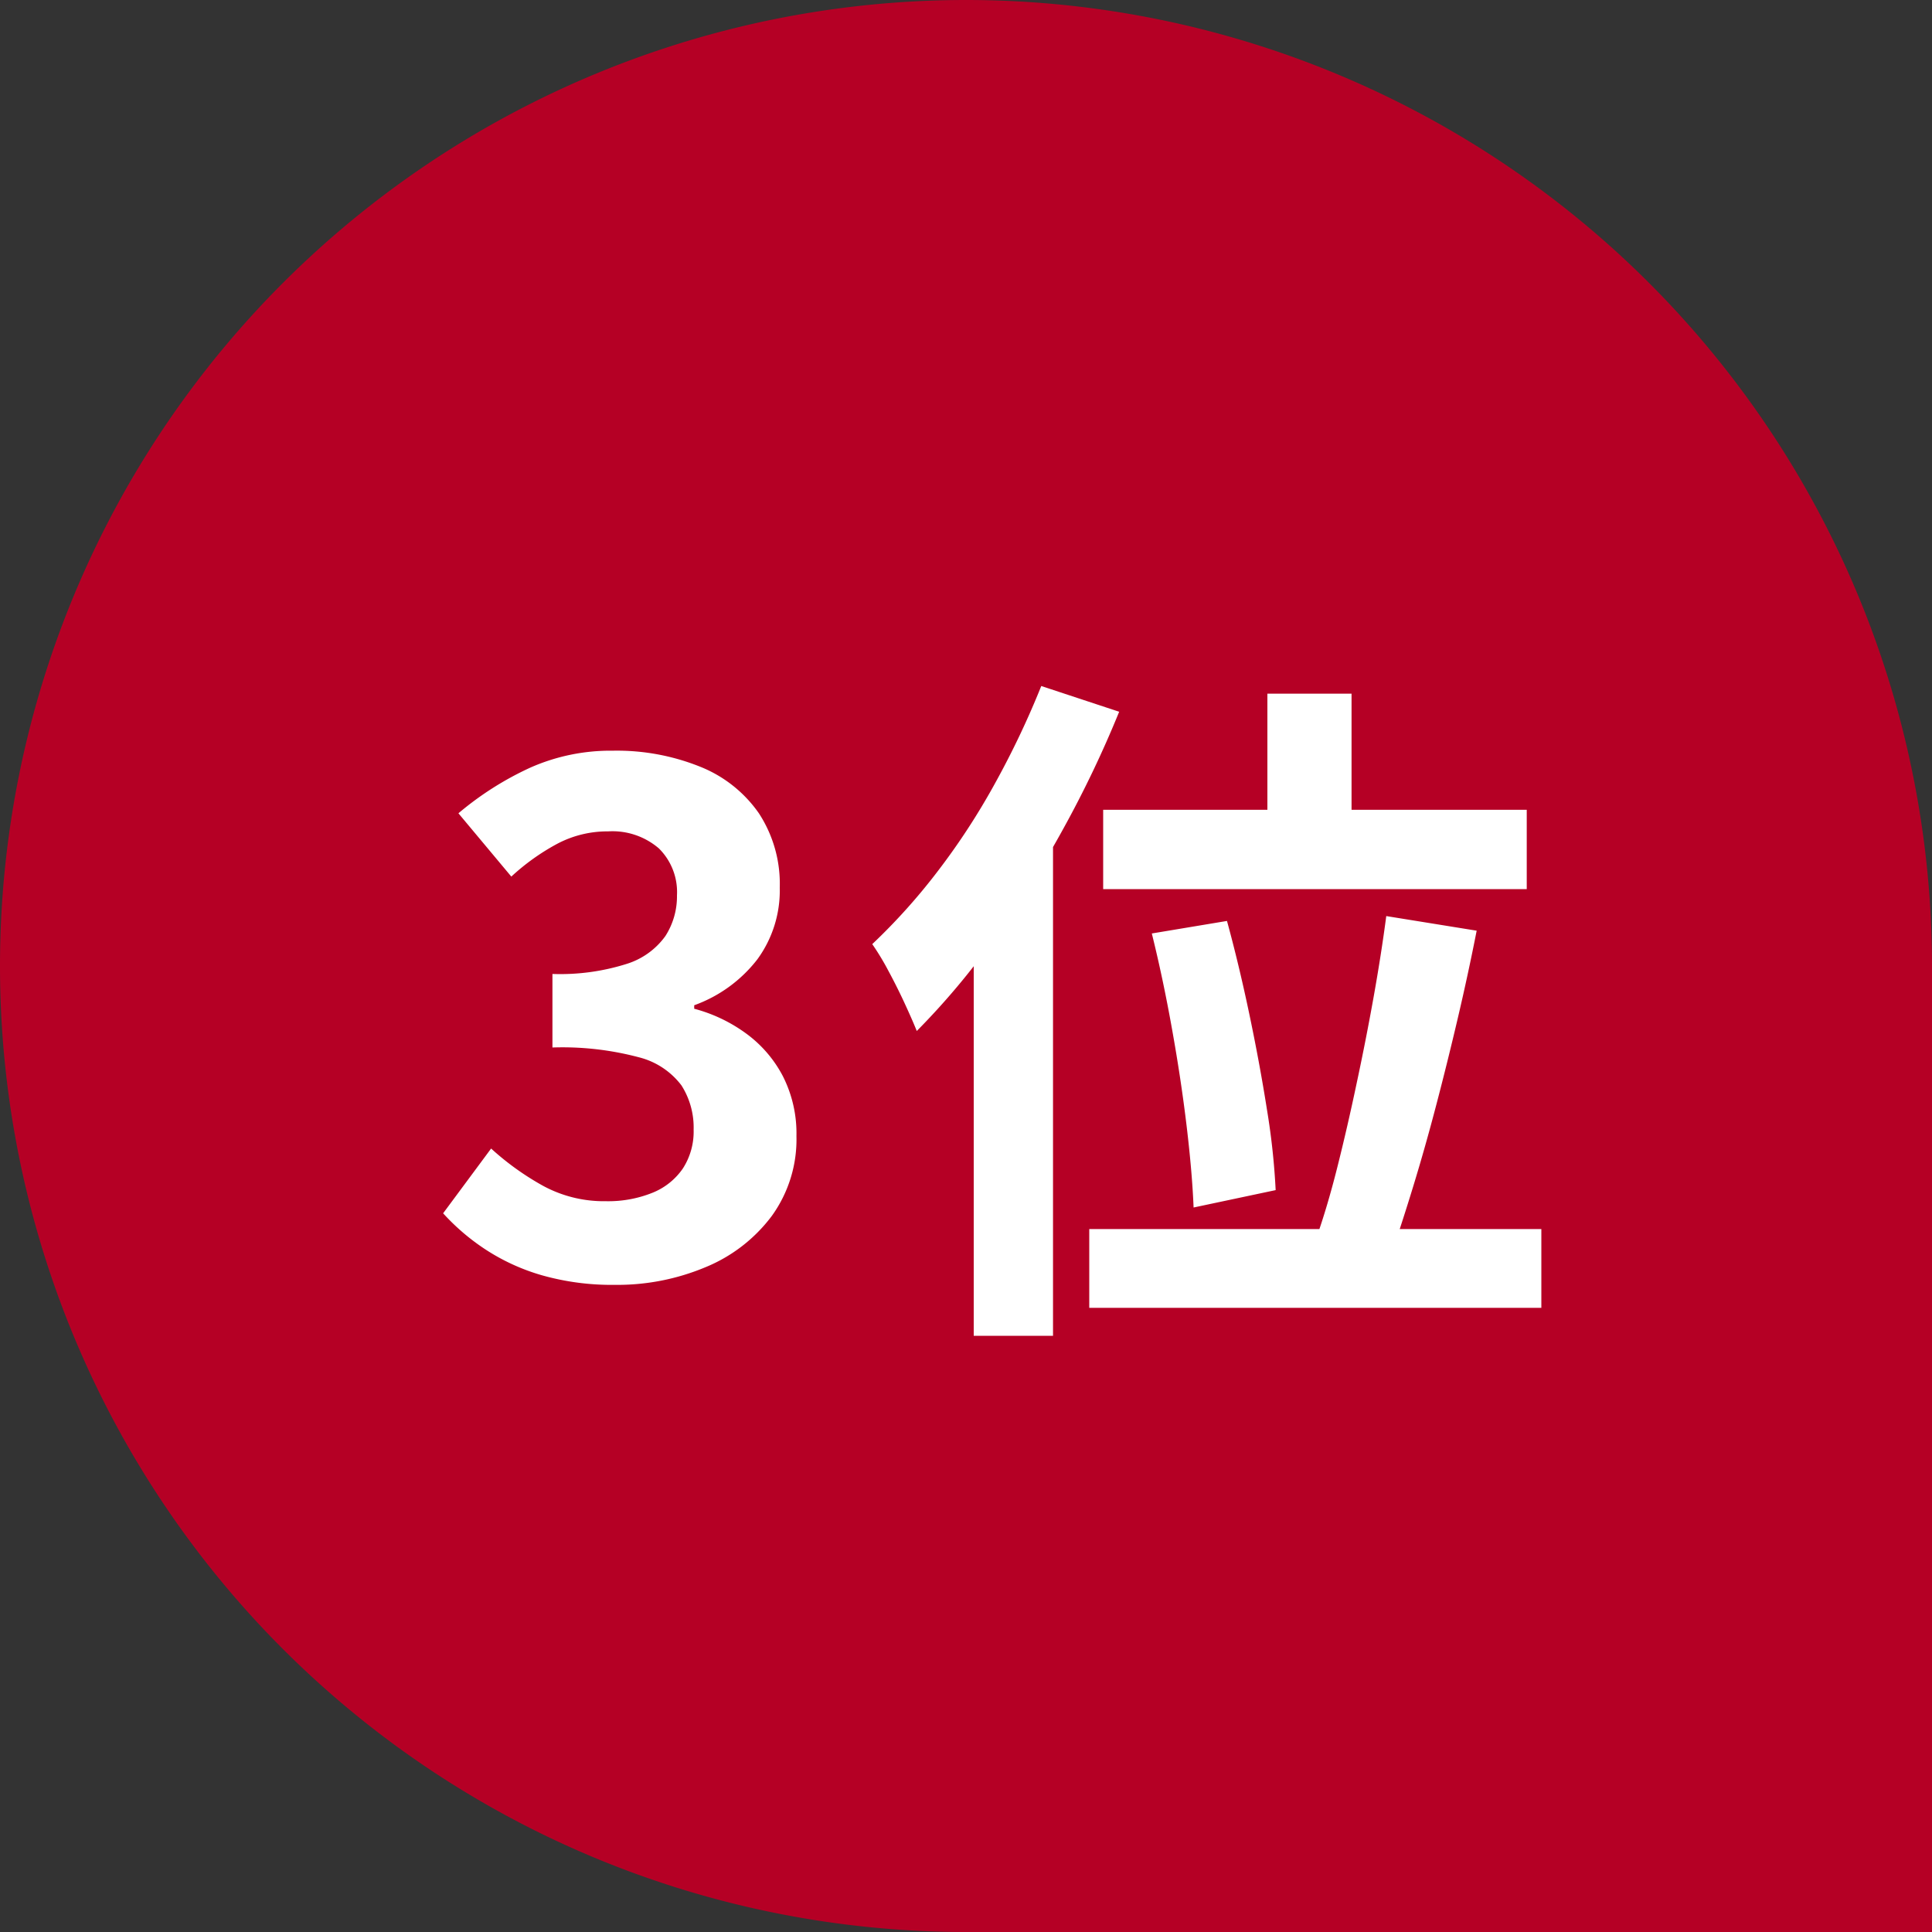
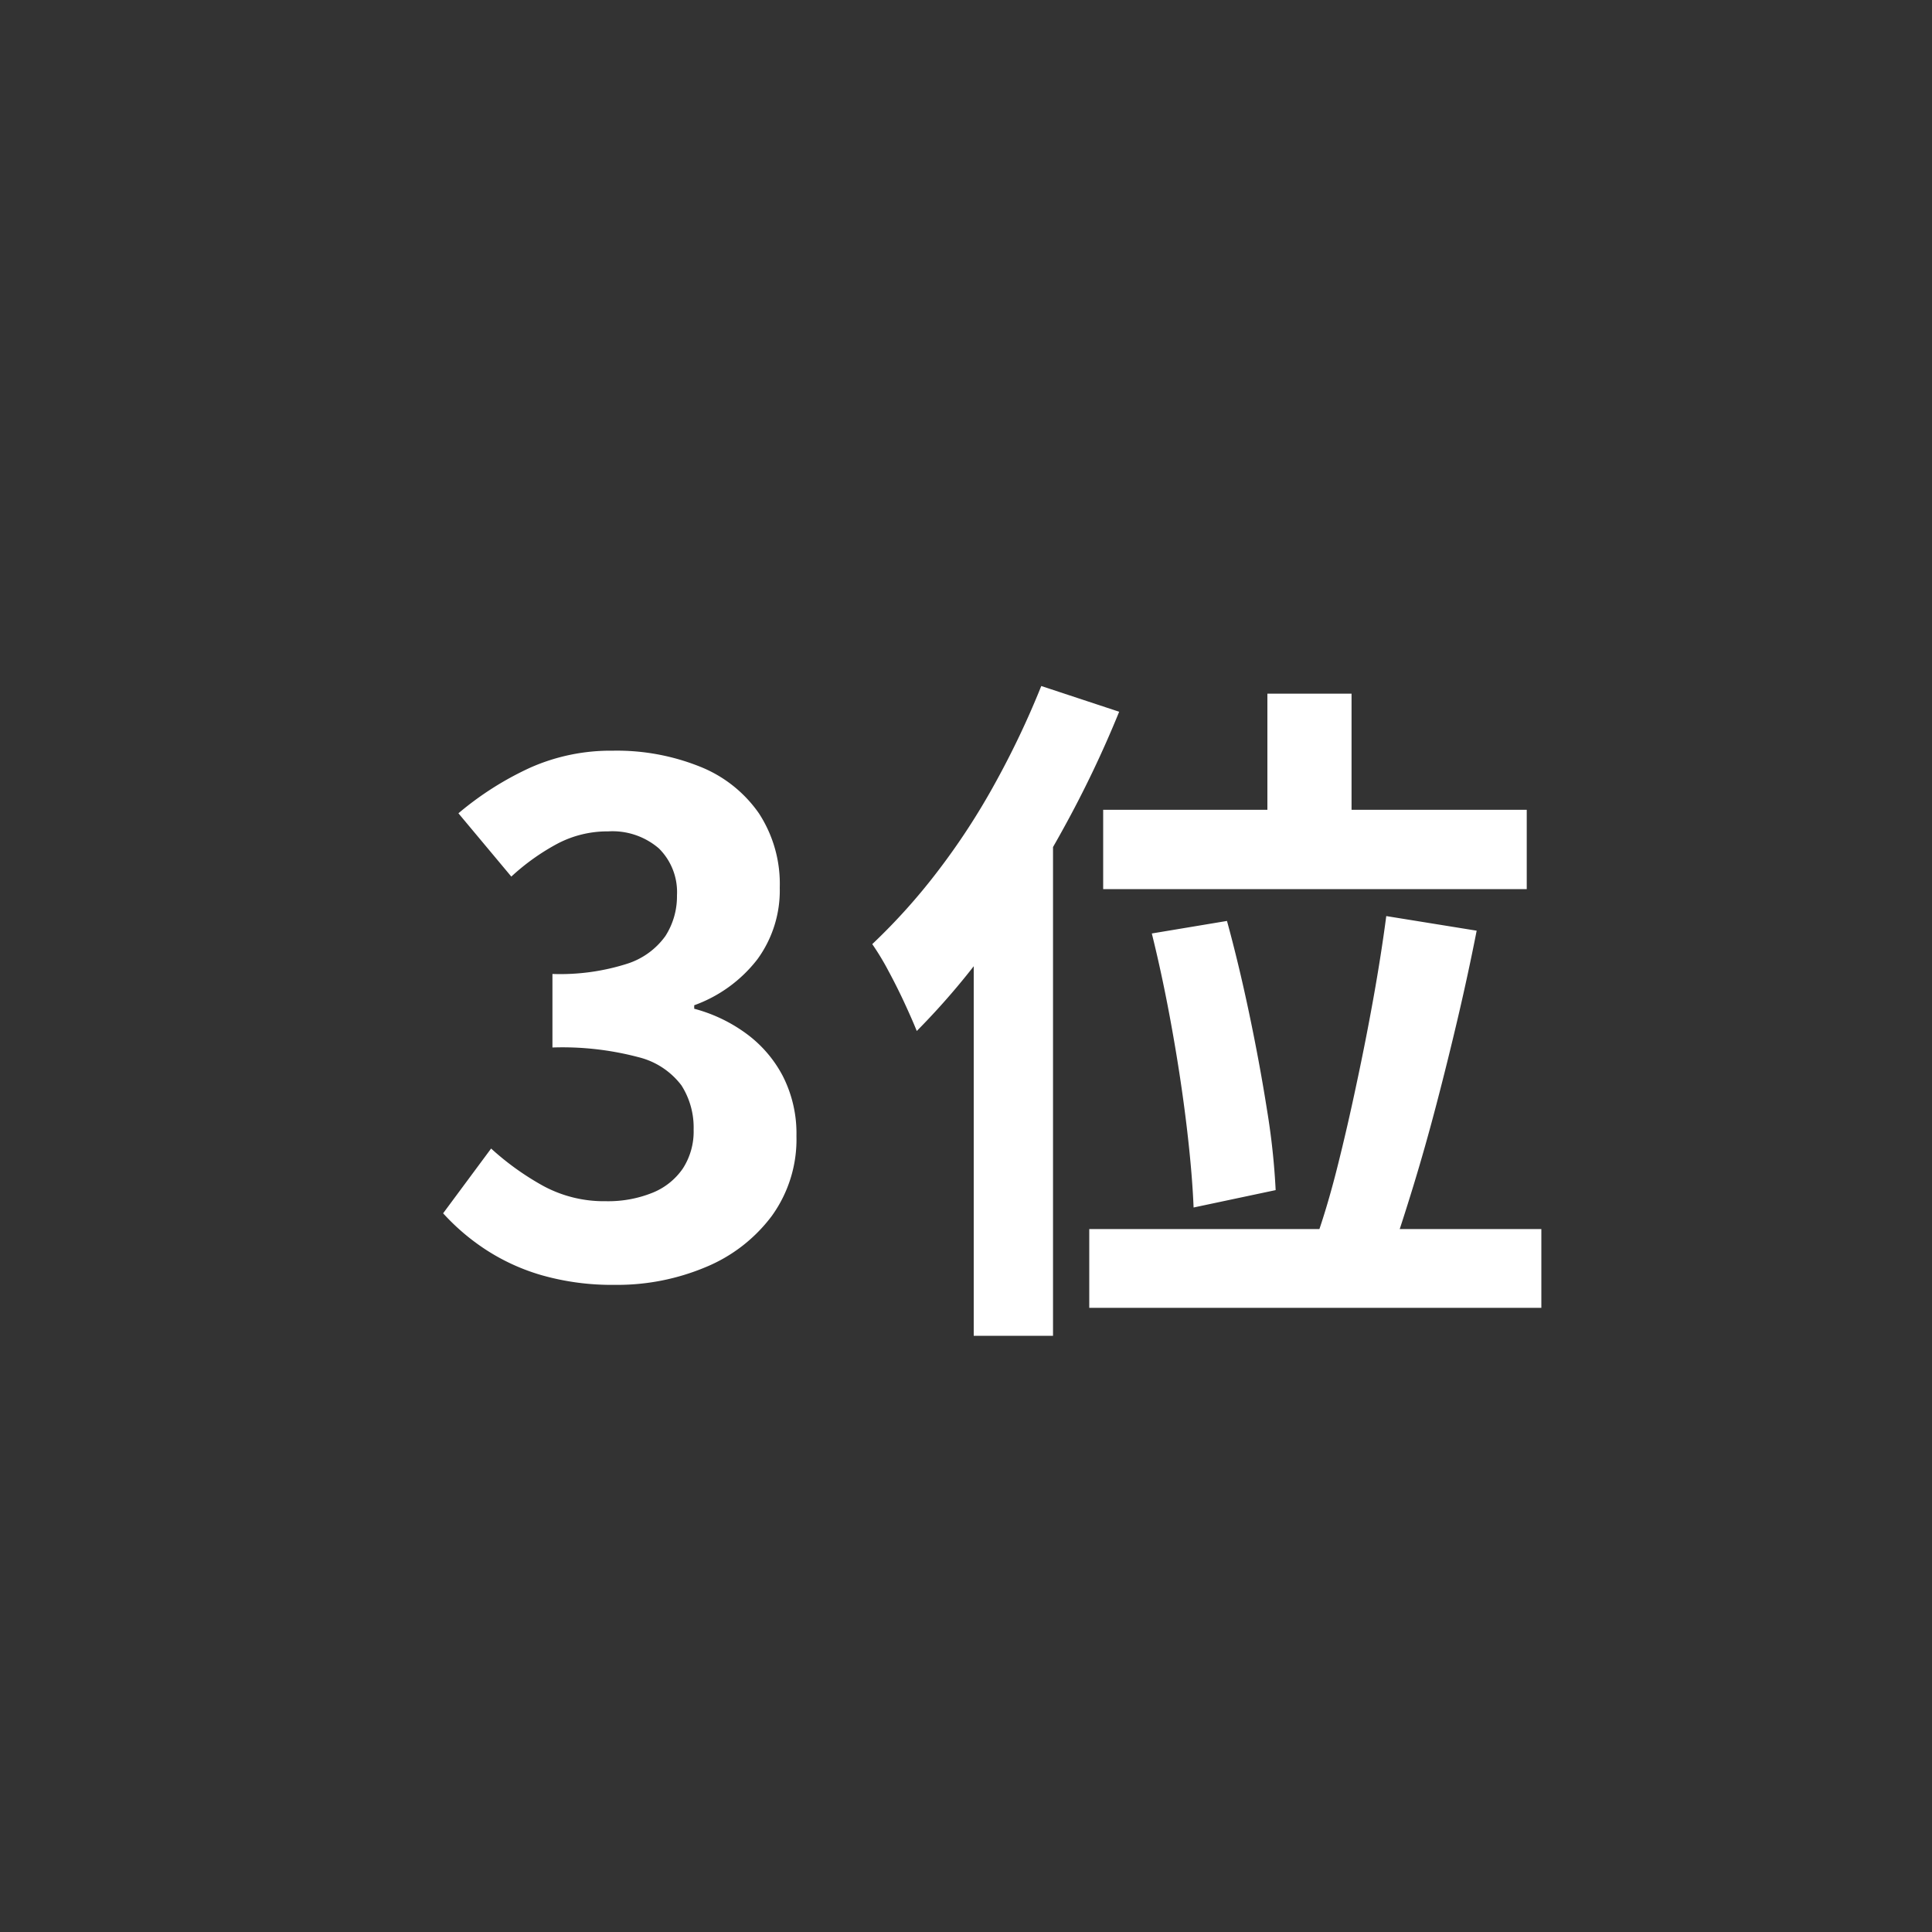
<svg xmlns="http://www.w3.org/2000/svg" width="50" height="50" viewBox="0 0 50 50">
  <rect x="0" y="0" width="50" height="50" fill="#333333" stroke="none" />
  <g id="グループ_1554" data-name="グループ 1554" transform="translate(997 -5742)">
-     <path id="パス_2791" data-name="パス 2791" d="M25,0A25,25,0,0,1,50,25V50H25A25,25,0,0,1,25,0Z" transform="translate(-997 5742)" fill="#b50025" />
    <path id="パス_2800" data-name="パス 2800" d="M4.914.252A6.647,6.647,0,0,1,3.042.009,5.388,5.388,0,0,1,1.575-.657,5.705,5.705,0,0,1,.468-1.6L1.71-3.276a7.1,7.1,0,0,0,1.341.963,3.3,3.3,0,0,0,1.629.4,3.067,3.067,0,0,0,1.2-.216,1.74,1.74,0,0,0,.792-.63,1.762,1.762,0,0,0,.279-1.008,2.027,2.027,0,0,0-.315-1.143,1.988,1.988,0,0,0-1.107-.729,7.7,7.7,0,0,0-2.232-.252V-7.794A5.7,5.7,0,0,0,5.22-8.055a1.944,1.944,0,0,0,1-.72,1.9,1.9,0,0,0,.3-1.053,1.589,1.589,0,0,0-.468-1.215,1.841,1.841,0,0,0-1.314-.441,2.776,2.776,0,0,0-1.305.315,5.759,5.759,0,0,0-1.2.855L.864-11.952a8.109,8.109,0,0,1,1.854-1.179,5.124,5.124,0,0,1,2.142-.441,5.769,5.769,0,0,1,2.259.414A3.373,3.373,0,0,1,8.64-11.952a3.337,3.337,0,0,1,.54,1.926A3.018,3.018,0,0,1,8.6-8.172,3.615,3.615,0,0,1,6.966-6.984v.09a4.011,4.011,0,0,1,1.341.639,3.2,3.2,0,0,1,.954,1.107A3.273,3.273,0,0,1,9.612-3.6a3.384,3.384,0,0,1-.639,2.07A4.069,4.069,0,0,1,7.263-.207,5.9,5.9,0,0,1,4.914.252ZM21.8-15.048h2.178v4.212H21.8ZM17.55-12.042H28.512V-9.99H17.55Zm1.26,3.2,1.944-.324q.306,1.116.576,2.4t.459,2.484A18.4,18.4,0,0,1,22.014-2.2l-2.124.45q-.036-.9-.18-2.106t-.378-2.511Q19.1-7.668,18.81-8.838Zm6.066-.45,2.34.378Q27-7.812,26.73-6.66t-.558,2.25q-.288,1.1-.594,2.1T25-.522L23.058-.936q.288-.81.549-1.845t.5-2.169q.243-1.134.441-2.241T24.876-9.288Zm-7.686,8.1h11.7V.846H17.19ZM15.948-15.246l2.016.666a28.386,28.386,0,0,1-1.449,3.033,28.247,28.247,0,0,1-1.8,2.862,19.062,19.062,0,0,1-1.989,2.367q-.108-.27-.306-.7t-.432-.864a6.718,6.718,0,0,0-.414-.684,15.7,15.7,0,0,0,1.683-1.872,17.92,17.92,0,0,0,1.5-2.3A22.538,22.538,0,0,0,15.948-15.246ZM14.2-10.278l2.052-2.052v13.9H14.2Z" transform="translate(-986 5775)" fill="#fff" />
  </g>
</svg>